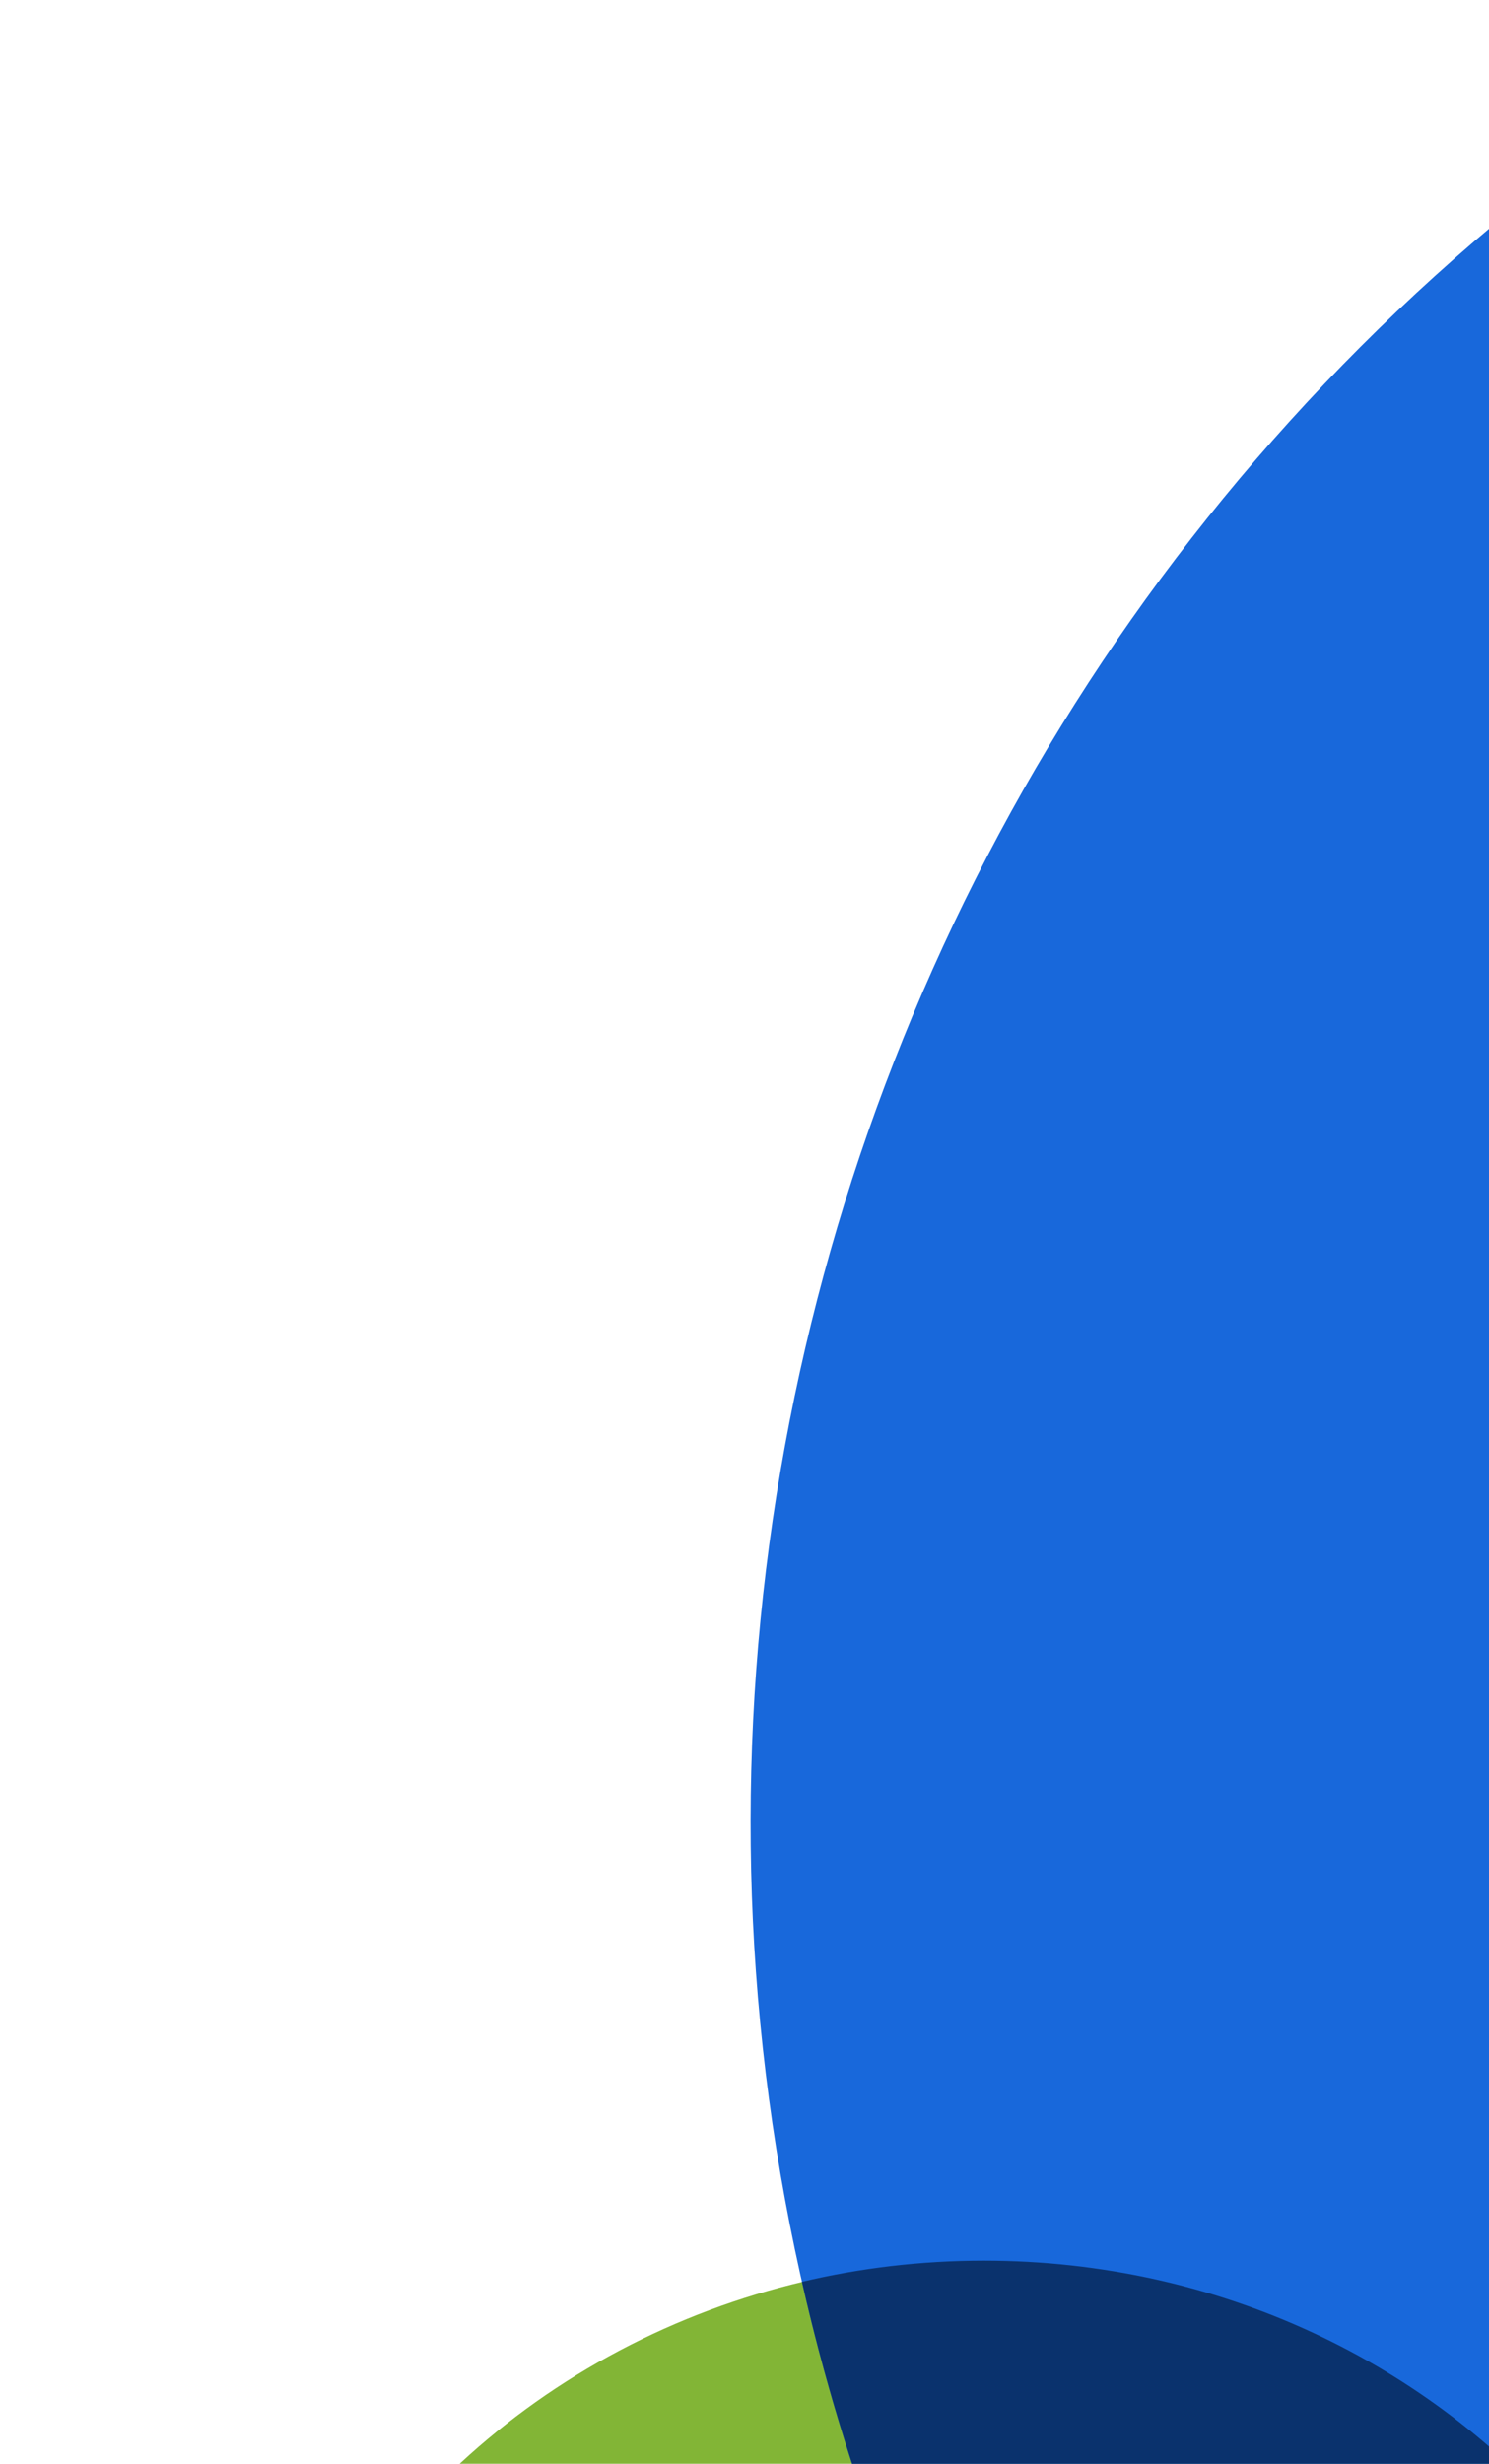
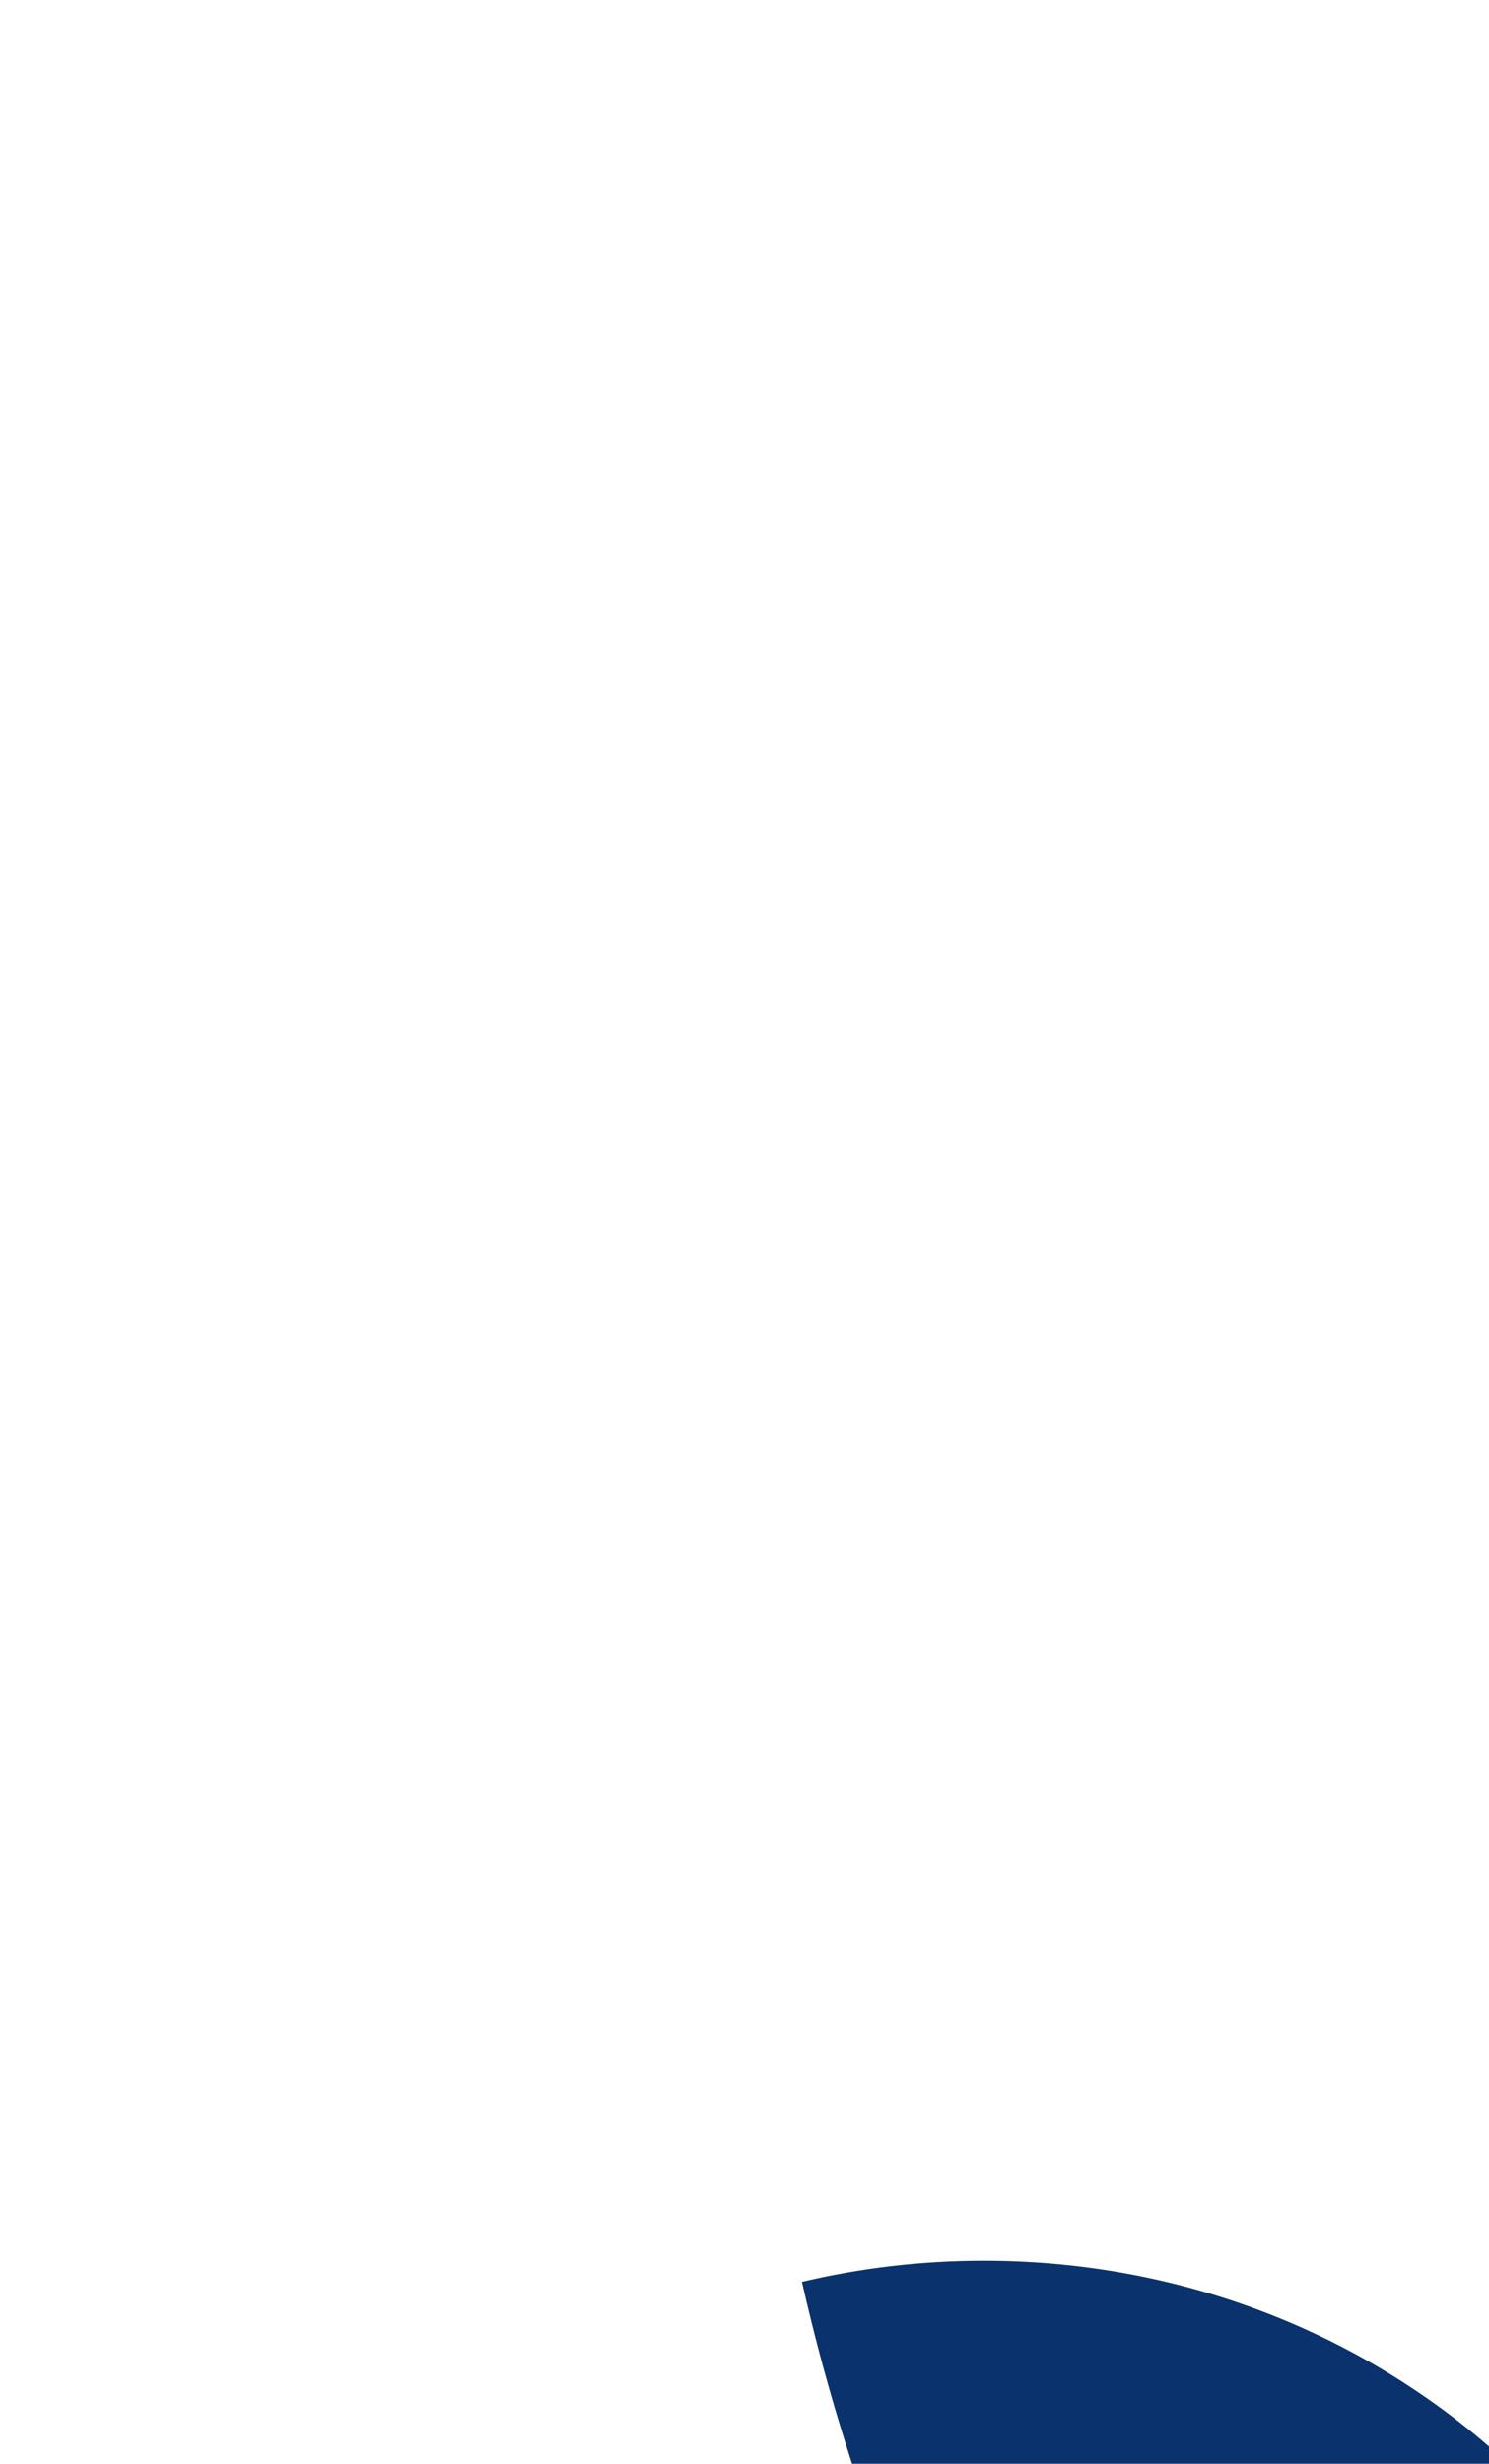
<svg xmlns="http://www.w3.org/2000/svg" width="52" height="86" viewBox="0 0 52 86" fill="none">
  <g id="right-graphic">
-     <ellipse id="Ellipse 1777" cx="26.218" cy="24.945" rx="26.218" ry="24.945" transform="matrix(-1 0 0 1 60.582 78.91)" fill="#82B536" />
-     <path id="Ellipse 112 (Stroke)" fill-rule="evenodd" clip-rule="evenodd" d="M81.253 31.729C63.671 41.531 57.364 63.73 67.165 81.311L35.436 99C15.865 63.895 28.459 19.571 63.564 -4.13344e-05L81.253 31.729Z" fill="#1868DB" />
    <path id="Intersect" fill-rule="evenodd" clip-rule="evenodd" d="M54.788 88.212L35.436 99C31.966 92.776 29.508 86.262 28.006 79.648C30.042 79.166 32.171 78.91 34.364 78.91C42.618 78.91 49.982 82.539 54.788 88.212Z" fill="#0A326D" />
  </g>
</svg>